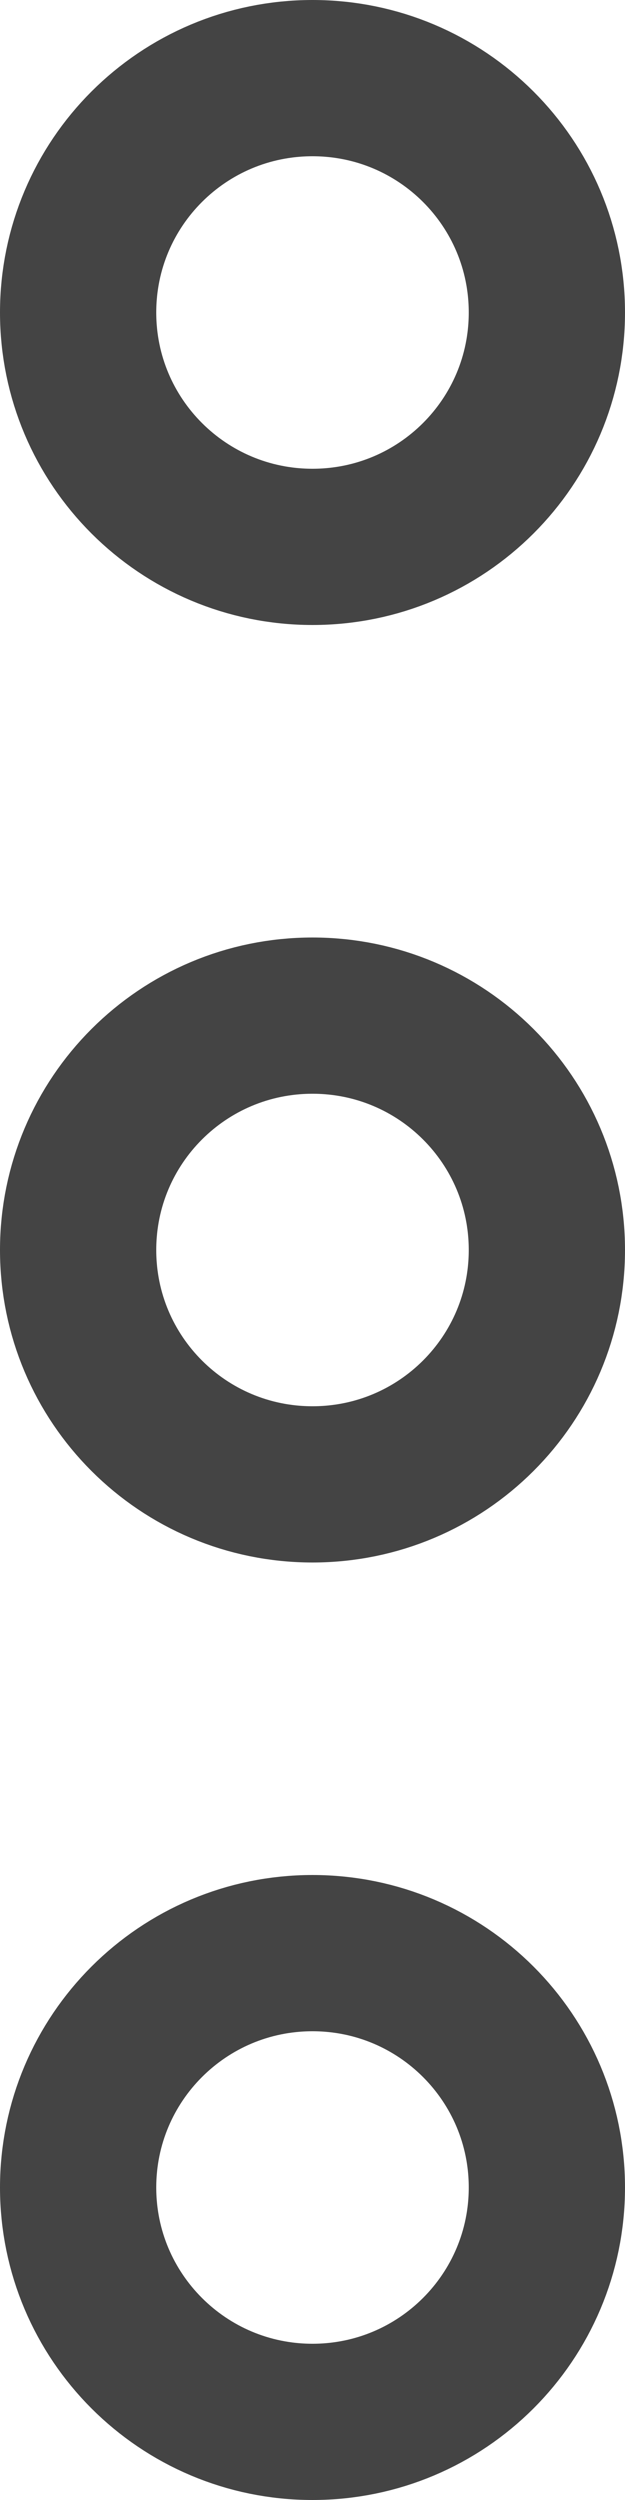
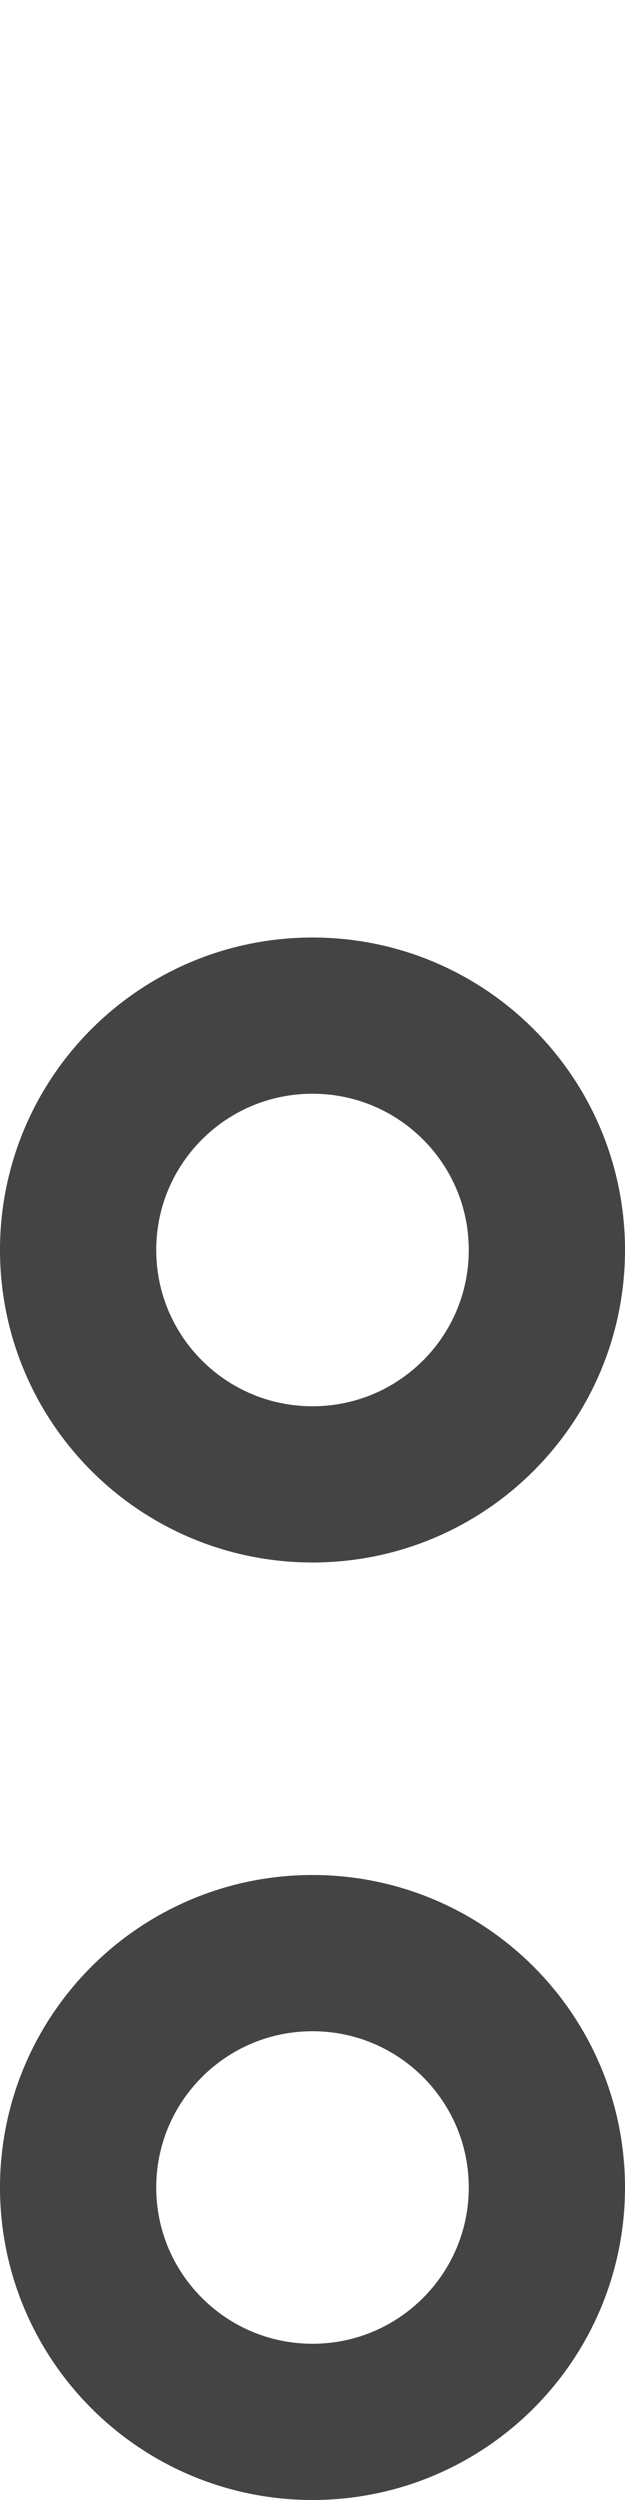
<svg xmlns="http://www.w3.org/2000/svg" width="4px" height="16px" viewBox="0 0 4 16" version="1.1">
  <title>Group 7</title>
  <desc>Created with Sketch.</desc>
  <g id="Page-1" stroke="none" stroke-width="1" fill="none" fill-rule="evenodd" stroke-linecap="round" stroke-linejoin="round">
    <g id="Catalog-Master" transform="translate(-659, -266)" stroke="#444444">
      <g id="Group-7" transform="translate(661, 274) rotate(90) translate(-661, -274) translate(653, 272)">
        <path d="M8,0.5 C8.829,0.5 9.5,1.171 9.5,2 C9.5,2.829 8.829,3.5 8,3.5 C7.171,3.5 6.5,2.829 6.5,2 C6.5,1.171 7.171,0.5 8,0.5 Z" id="Stroke-1" />
        <path d="M14,0.5 C14.828,0.5 15.5,1.171 15.5,2 C15.5,2.829 14.828,3.5 14,3.5 C13.172,3.5 12.5,2.829 12.5,2 C12.5,1.171 13.172,0.5 14,0.5 Z" id="Stroke-3" />
-         <path d="M2,0.5 C2.829,0.5 3.5,1.171 3.5,2 C3.5,2.829 2.829,3.5 2,3.5 C1.171,3.5 0.5,2.829 0.5,2 C0.5,1.171 1.171,0.5 2,0.5 Z" id="Stroke-5" />
      </g>
    </g>
  </g>
</svg>